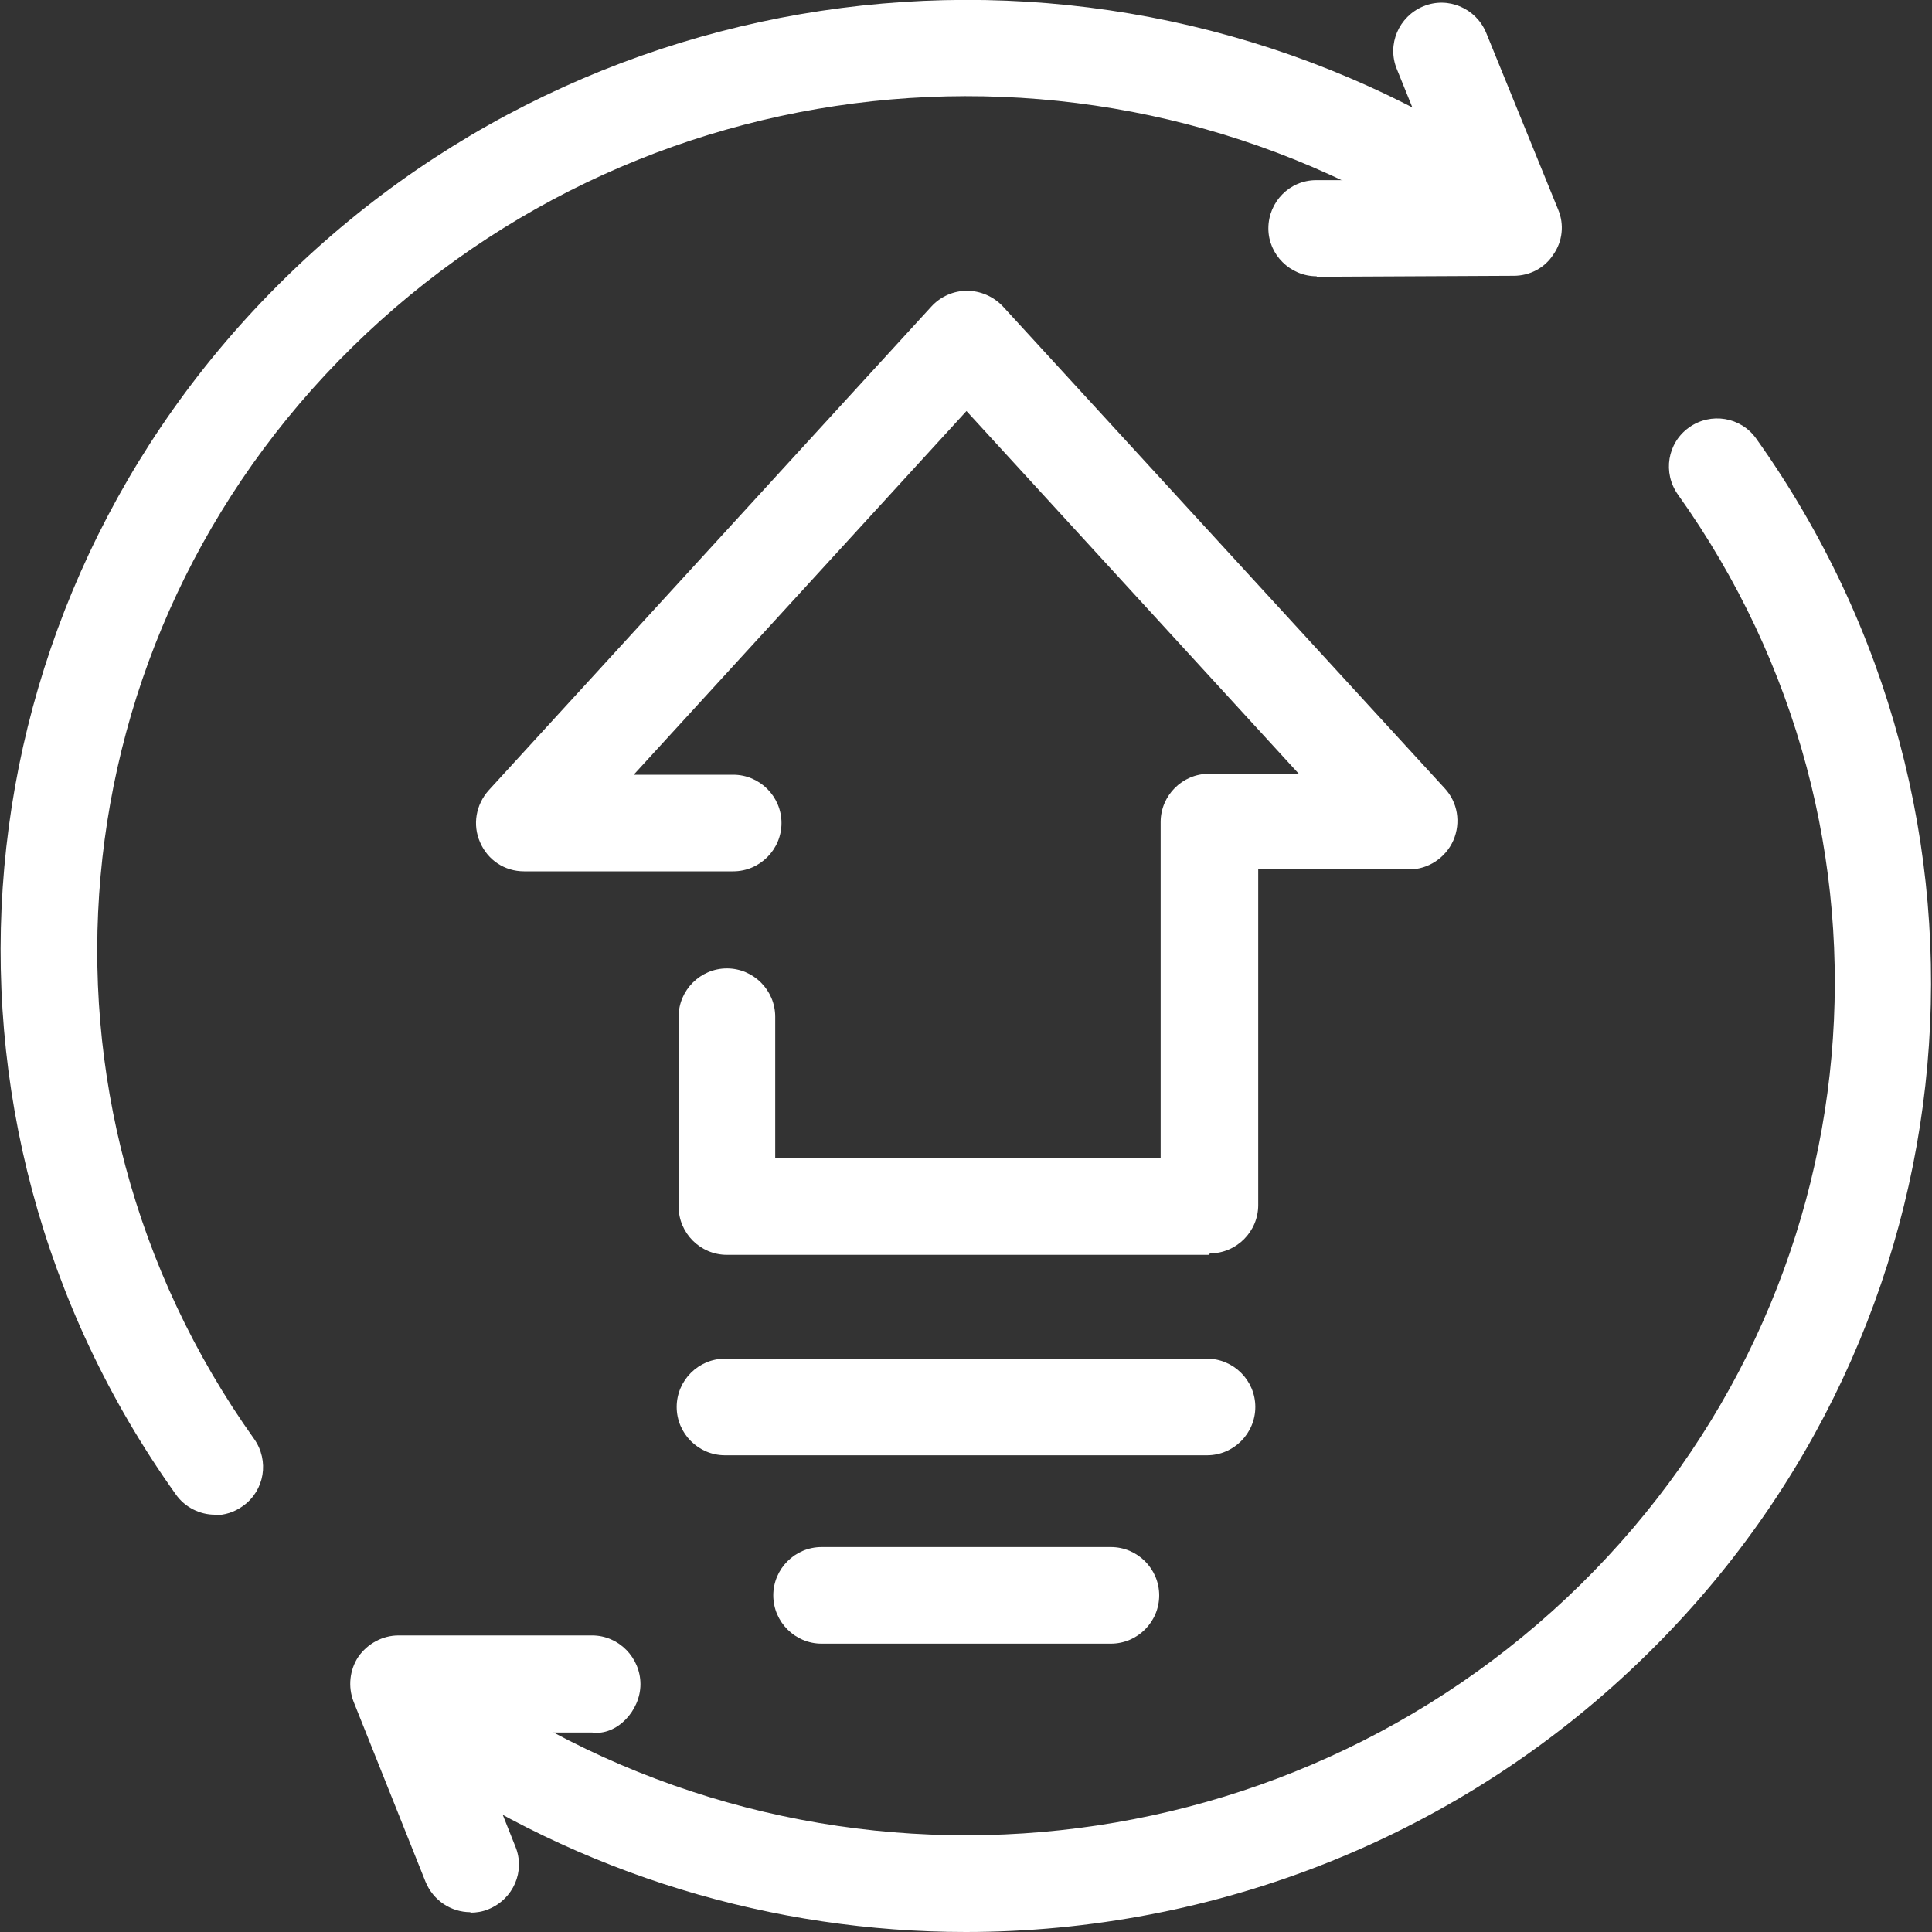
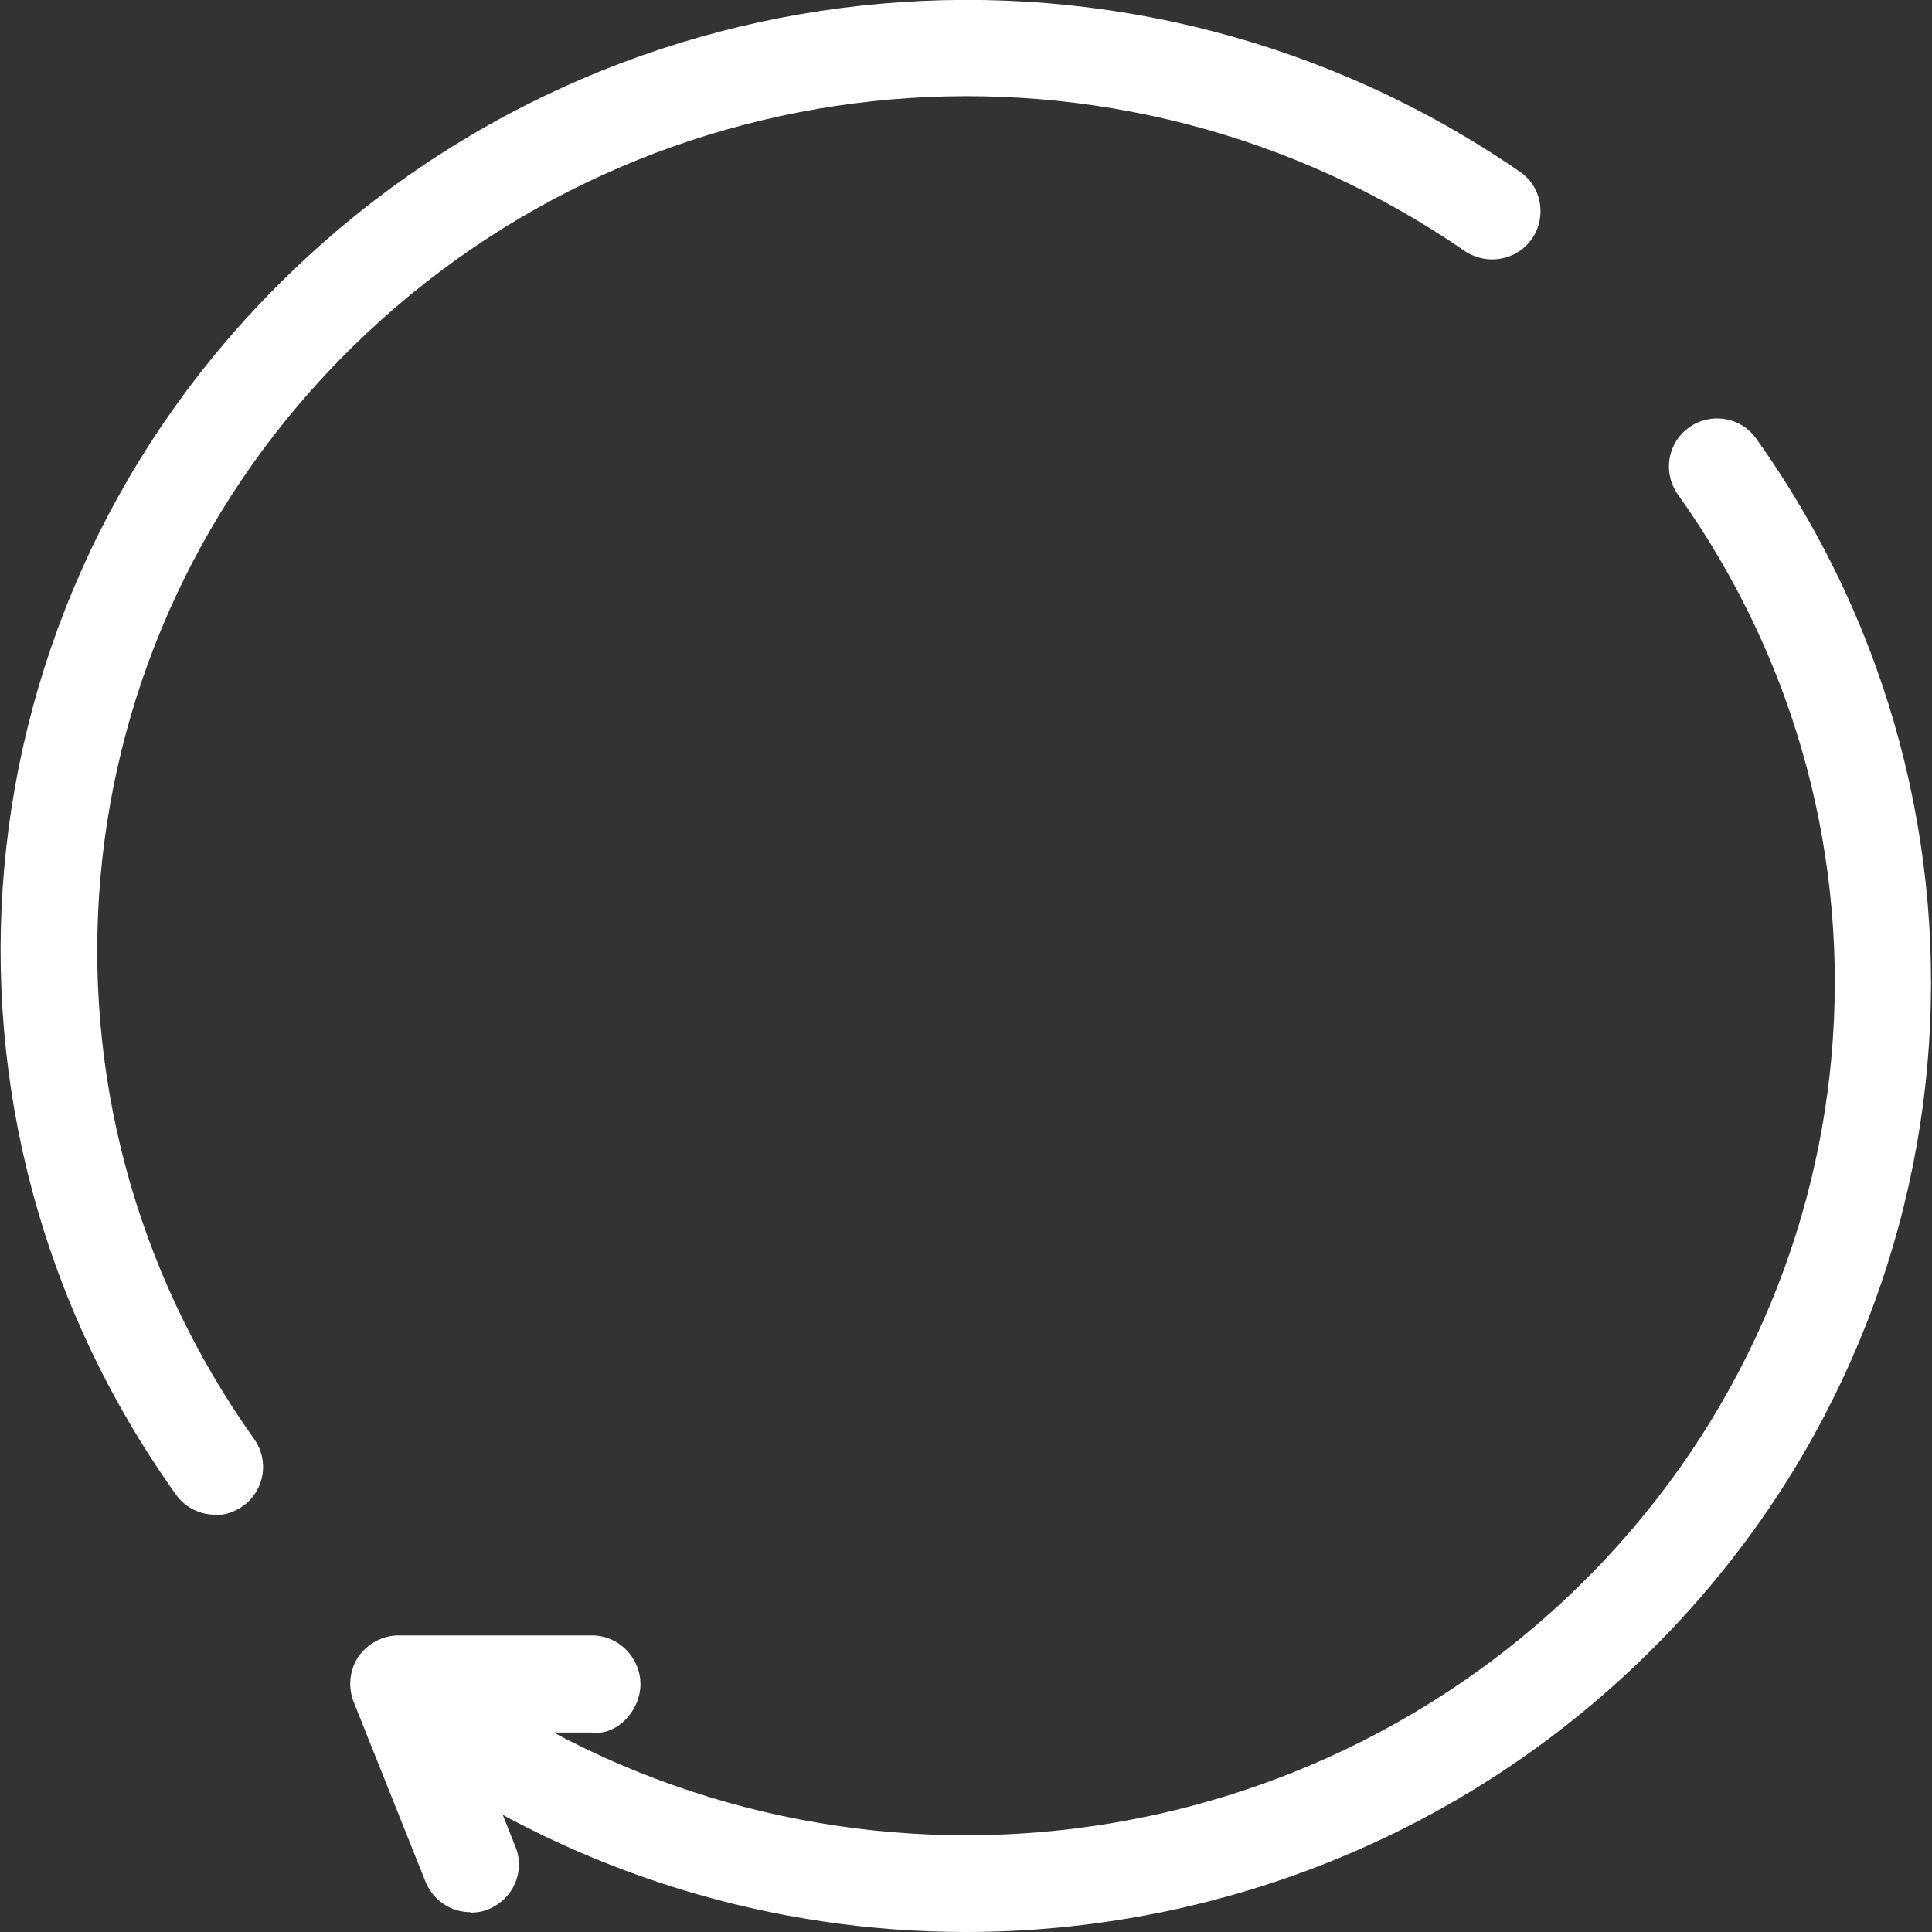
<svg xmlns="http://www.w3.org/2000/svg" id="_图层_1" data-name="图层 1" viewBox="0 0 40 40">
  <rect x="0" y="0" width="40" height="40" fill="#333333" stroke="none" />
  <defs>
    <style>
      .cls-1 {
        fill: #fff;
        stroke-width: 0px;
      }
    </style>
  </defs>
  <path class="cls-1" d="M20,40c-3.97,0-7.97-1.17-11.43-3.55-.45-.31-.57-.93-.26-1.39.31-.46.93-.57,1.39-.26,7.15,4.92,16.83,4.09,23.02-1.99,6.17-6.07,7.02-15.56,2.02-22.57-.32-.45-.22-1.07.23-1.39.45-.32,1.07-.22,1.39.23,5.57,7.82,4.63,18.4-2.25,25.16-3.87,3.81-8.98,5.76-14.12,5.76Z" />
  <path class="cls-1" d="M4.45,31.36c-.31,0-.62-.15-.81-.42C-1.94,23.12-1,12.53,5.89,5.77,12.76-.99,23.51-1.92,31.46,3.55c.46.31.57.93.26,1.39-.32.46-.94.56-1.39.26C23.16.26,13.48,1.1,7.29,7.19,1.11,13.26.26,22.77,5.26,29.79c.32.45.22,1.07-.23,1.39-.18.13-.38.19-.58.19Z" />
-   <path class="cls-1" d="M27.26,5.72c-.55,0-1-.45-1-.99,0-.55.44-1,.99-1h2.6s-.93-2.3-.93-2.3c-.21-.51.04-1.09.55-1.3.51-.21,1.09.04,1.3.55l1.49,3.66c.13.31.09.66-.1.93-.18.28-.49.44-.82.44l-4.08.02s0,0,0,0Z" />
  <path class="cls-1" d="M9.74,39.59c-.4,0-.77-.24-.93-.63l-1.49-3.73c-.12-.31-.08-.66.1-.93.19-.27.5-.44.83-.44h4.01c.55,0,1,.46,1,1.01s-.49,1.07-1,1h-2.53s.94,2.36.94,2.36c.21.51-.04,1.09-.56,1.3-.12.05-.25.07-.37.07Z" />
-   <path class="cls-1" d="M25.03,25.98h-9.98c-.55,0-1-.45-1-1v-3.93c0-.55.45-1,1-1s1,.45,1,1v2.93s7.98,0,7.98,0v-6.96c0-.55.45-1,1-1h1.86l-6.88-7.51-6.89,7.53h2.06c.55,0,1,.45,1,1s-.45,1-1,1h-4.33c-.4,0-.75-.23-.91-.6-.16-.36-.09-.78.18-1.08l9.16-10.01c.19-.21.46-.33.74-.33h0c.28,0,.55.12.74.32l9.15,9.98c.27.29.34.71.18,1.08-.16.36-.52.6-.91.6h-3.13v6.95c0,.55-.45,1-1,1Z" />
-   <path class="cls-1" d="M24.99,30.13h-9.98c-.55,0-1-.45-1-1s.45-1,1-1h9.98c.55,0,1,.45,1,1s-.45,1-1,1Z" />
-   <path class="cls-1" d="M23,34.03h-5.99c-.55,0-1-.45-1-1s.45-1,1-1h5.99c.55,0,1,.45,1,1s-.45,1-1,1Z" />
</svg>